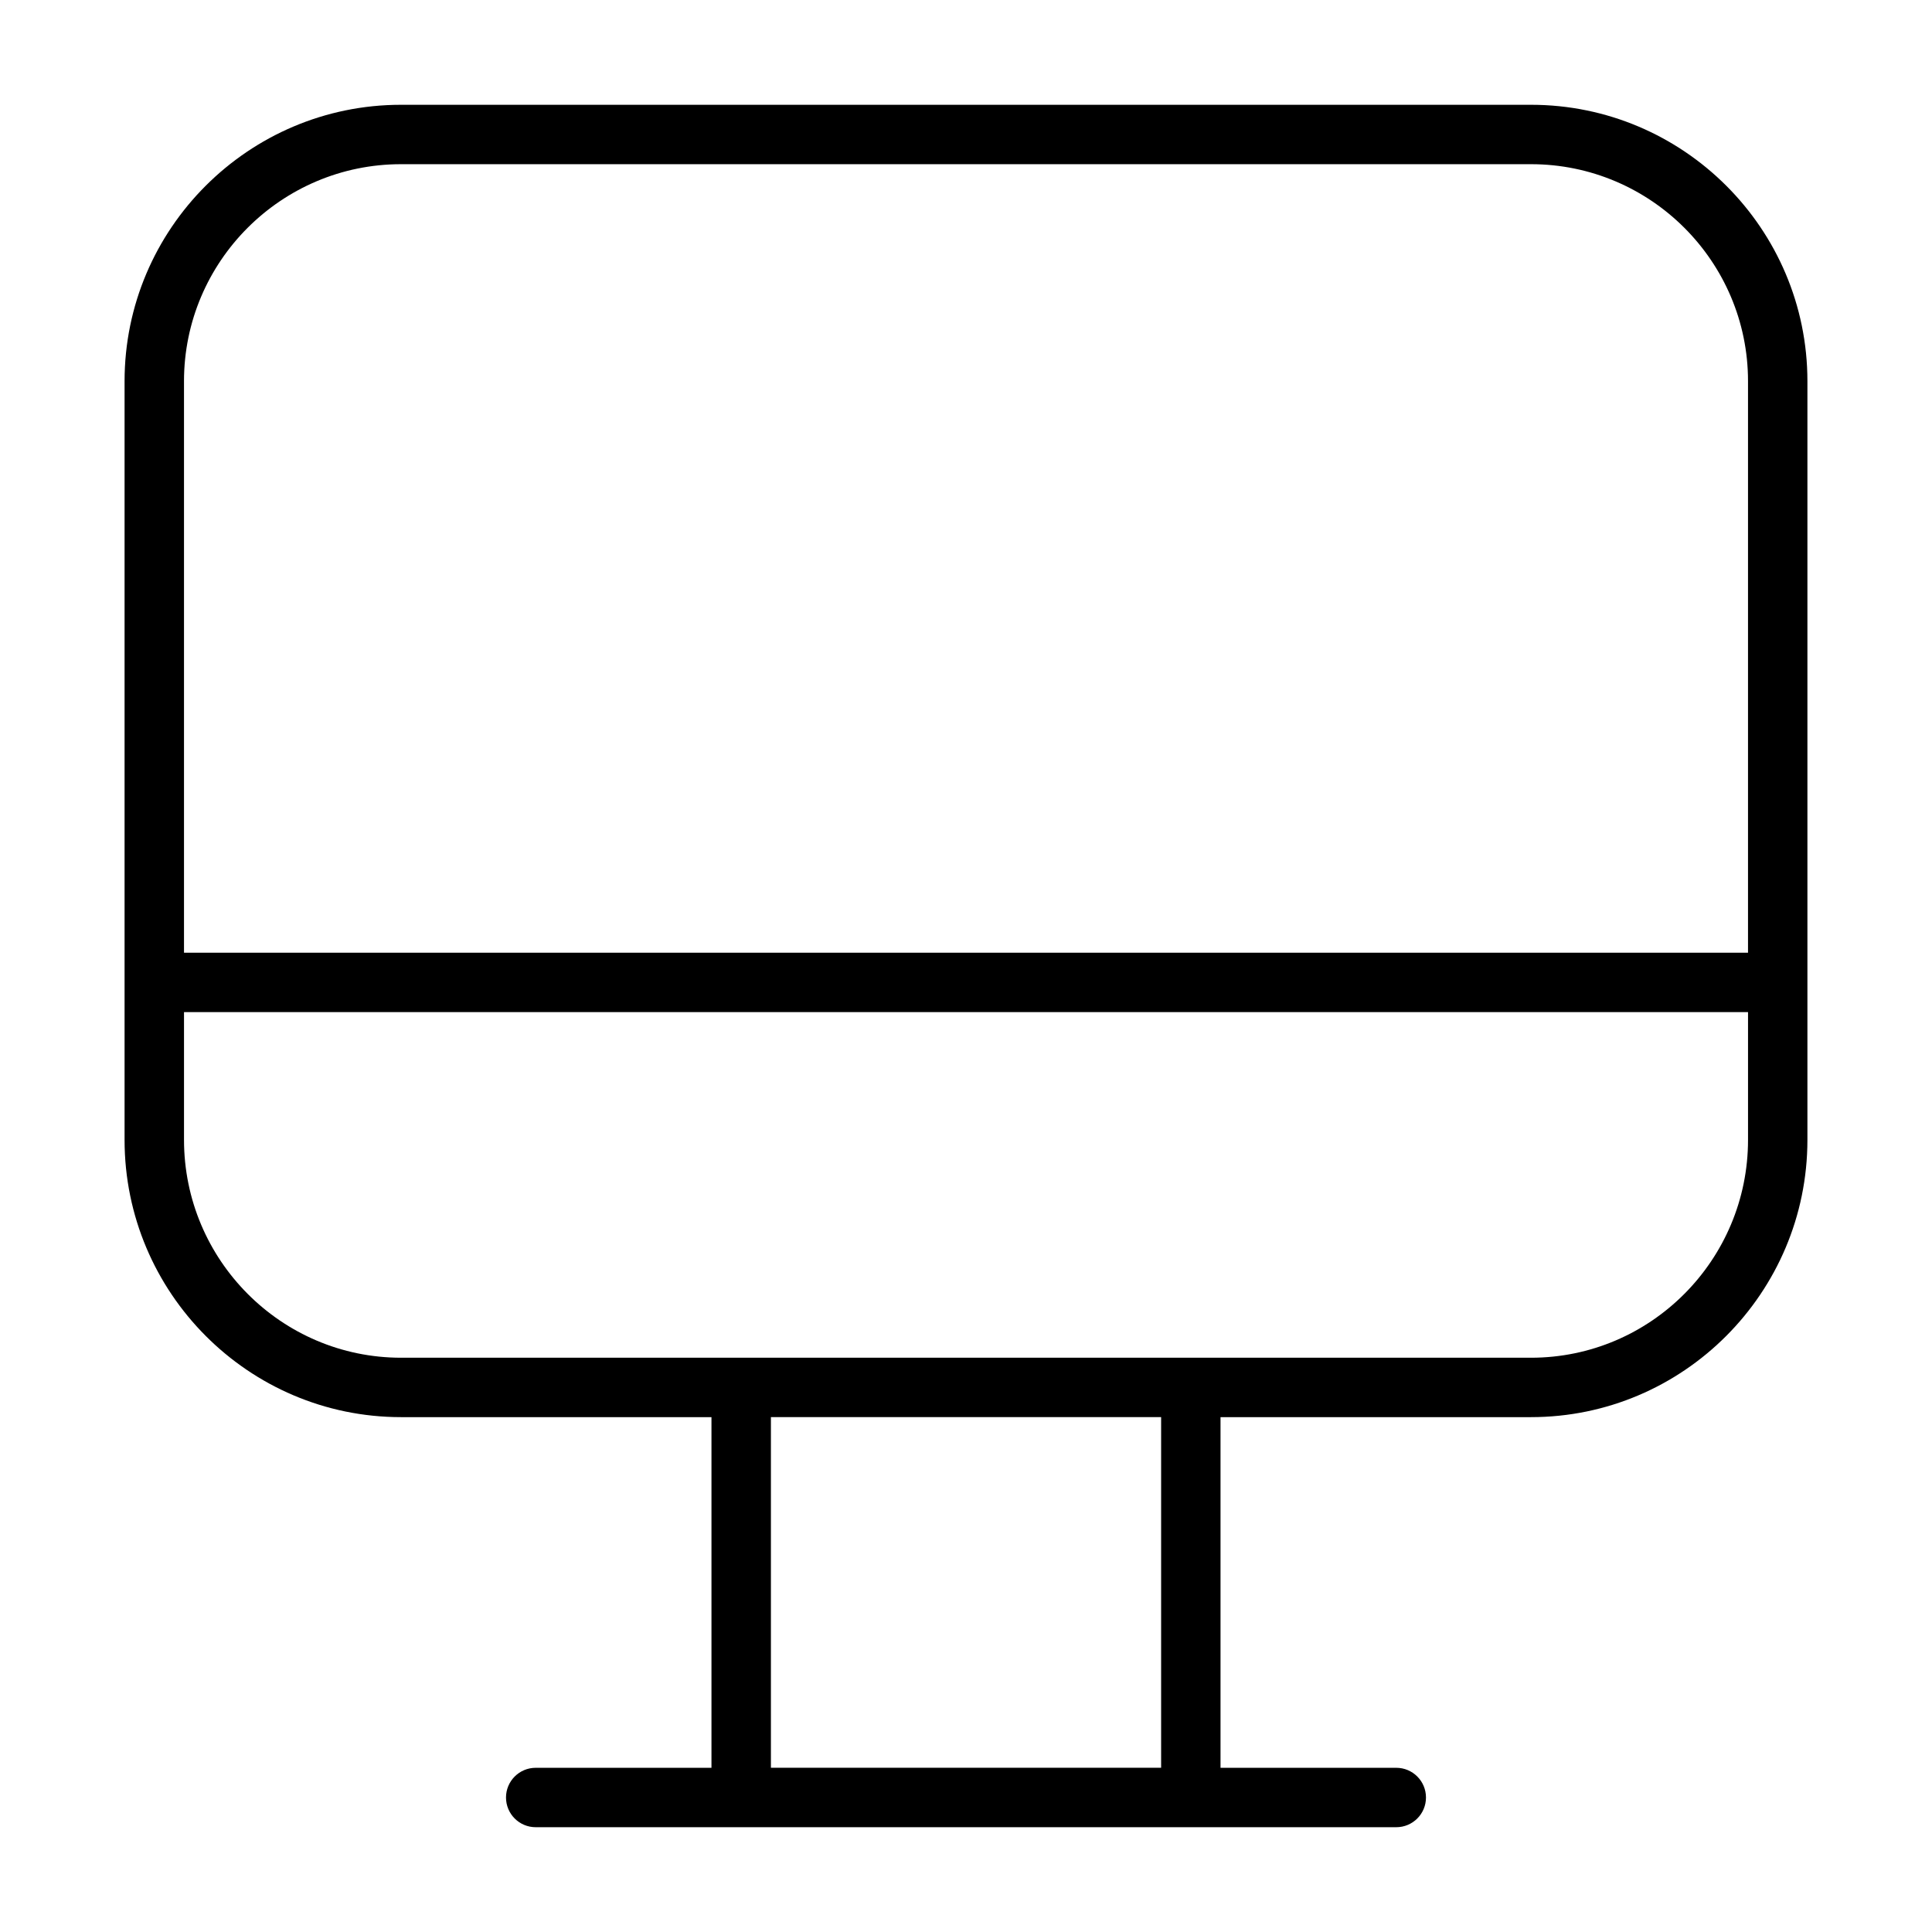
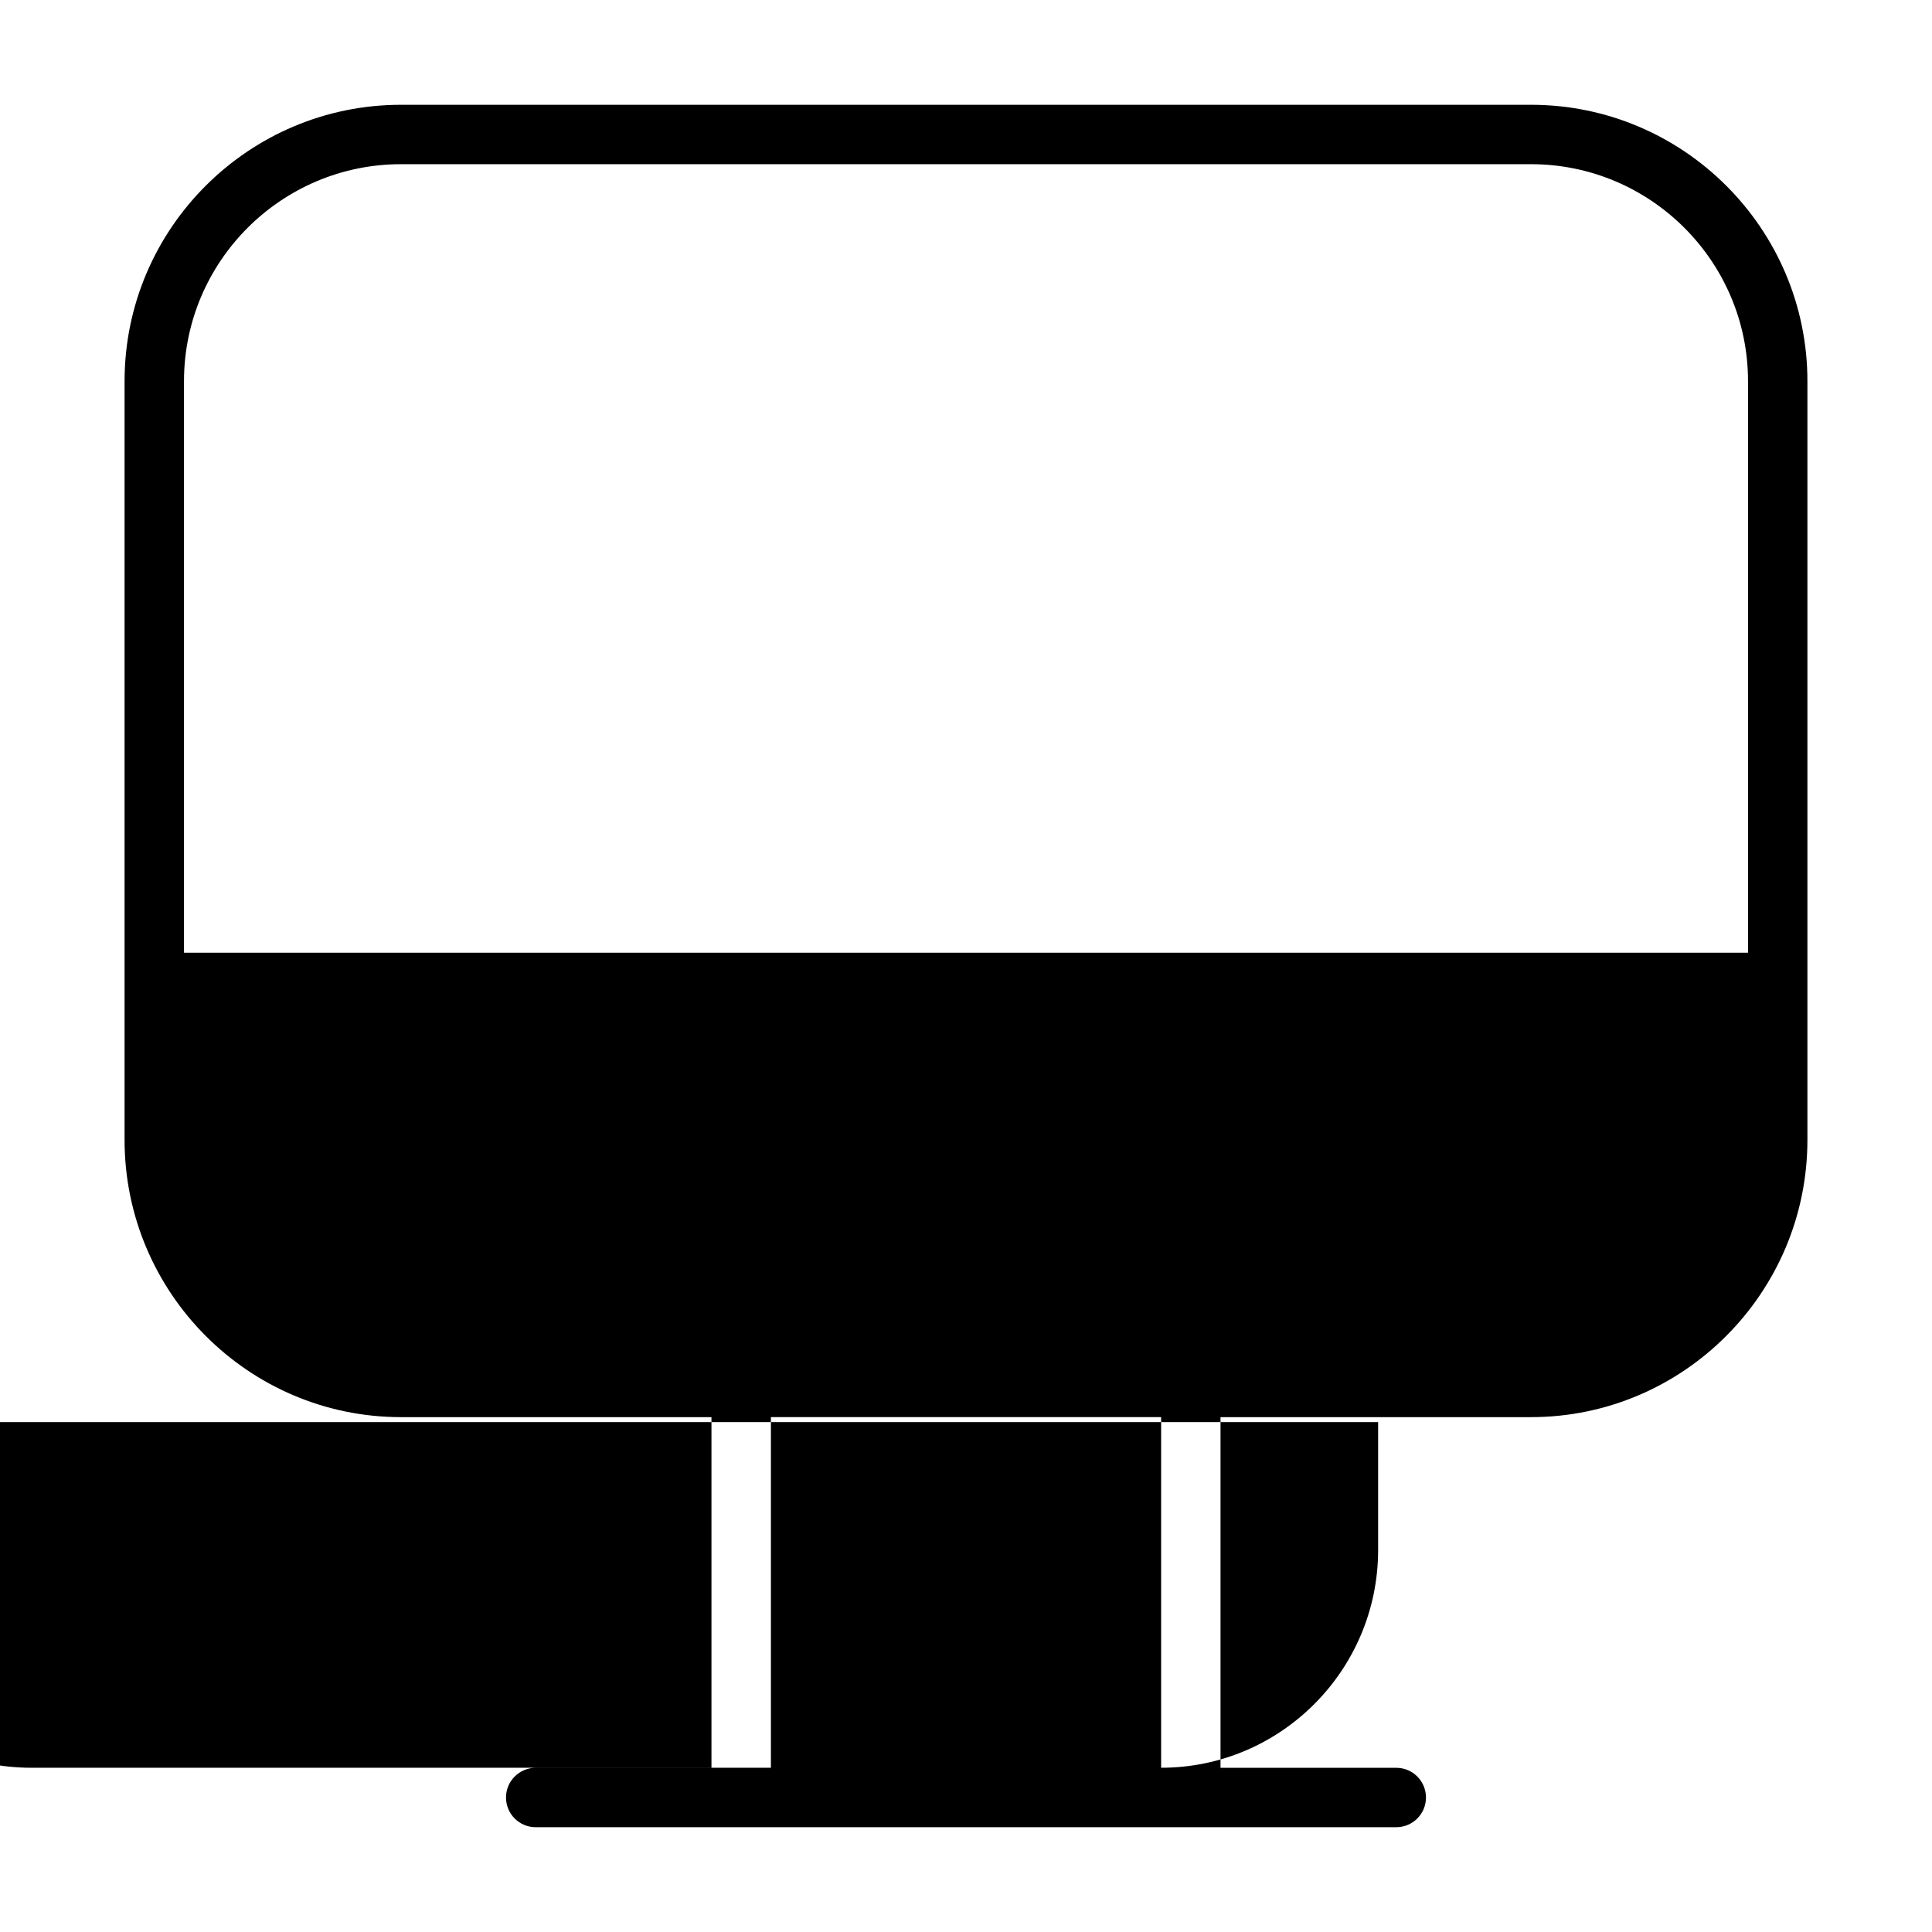
<svg xmlns="http://www.w3.org/2000/svg" fill="#000000" width="800px" height="800px" version="1.1" viewBox="144 144 512 512">
-   <path d="m549.73 171.77h-299.46c-40.391 0-73.258 32.859-73.258 73.25v201.06c0 40.508 32.859 73.477 73.258 73.477h82.277v92.93h-46.578c-4.344 0-7.871 3.519-7.871 7.871s3.527 7.871 7.871 7.871h228.06c4.344 0 7.871-3.519 7.871-7.871s-3.527-7.871-7.871-7.871h-46.578v-92.93h82.277c40.391 0 73.258-32.969 73.258-73.477v-201.06c0-40.395-32.855-73.25-73.25-73.25zm-299.46 15.742h299.46c31.707 0 57.512 25.797 57.512 57.504v151.46l-414.48 0.004v-151.46c0-31.711 25.797-57.508 57.508-57.508zm201.44 424.96h-103.41v-92.922h103.41v92.922zm98.027-108.66h-299.46c-31.707 0-57.512-25.898-57.512-57.734v-33.859h414.48v33.859c0.008 31.824-25.789 57.734-57.5 57.734z" />
+   <path d="m549.73 171.77h-299.46c-40.391 0-73.258 32.859-73.258 73.25v201.06c0 40.508 32.859 73.477 73.258 73.477h82.277v92.93h-46.578c-4.344 0-7.871 3.519-7.871 7.871s3.527 7.871 7.871 7.871h228.06c4.344 0 7.871-3.519 7.871-7.871s-3.527-7.871-7.871-7.871h-46.578v-92.93h82.277c40.391 0 73.258-32.969 73.258-73.477v-201.06c0-40.395-32.855-73.25-73.25-73.25zm-299.46 15.742h299.46c31.707 0 57.512 25.797 57.512 57.504v151.46l-414.48 0.004v-151.46c0-31.711 25.797-57.508 57.508-57.508zm201.44 424.96h-103.41v-92.922h103.41v92.922zh-299.46c-31.707 0-57.512-25.898-57.512-57.734v-33.859h414.48v33.859c0.008 31.824-25.789 57.734-57.5 57.734z" />
</svg>